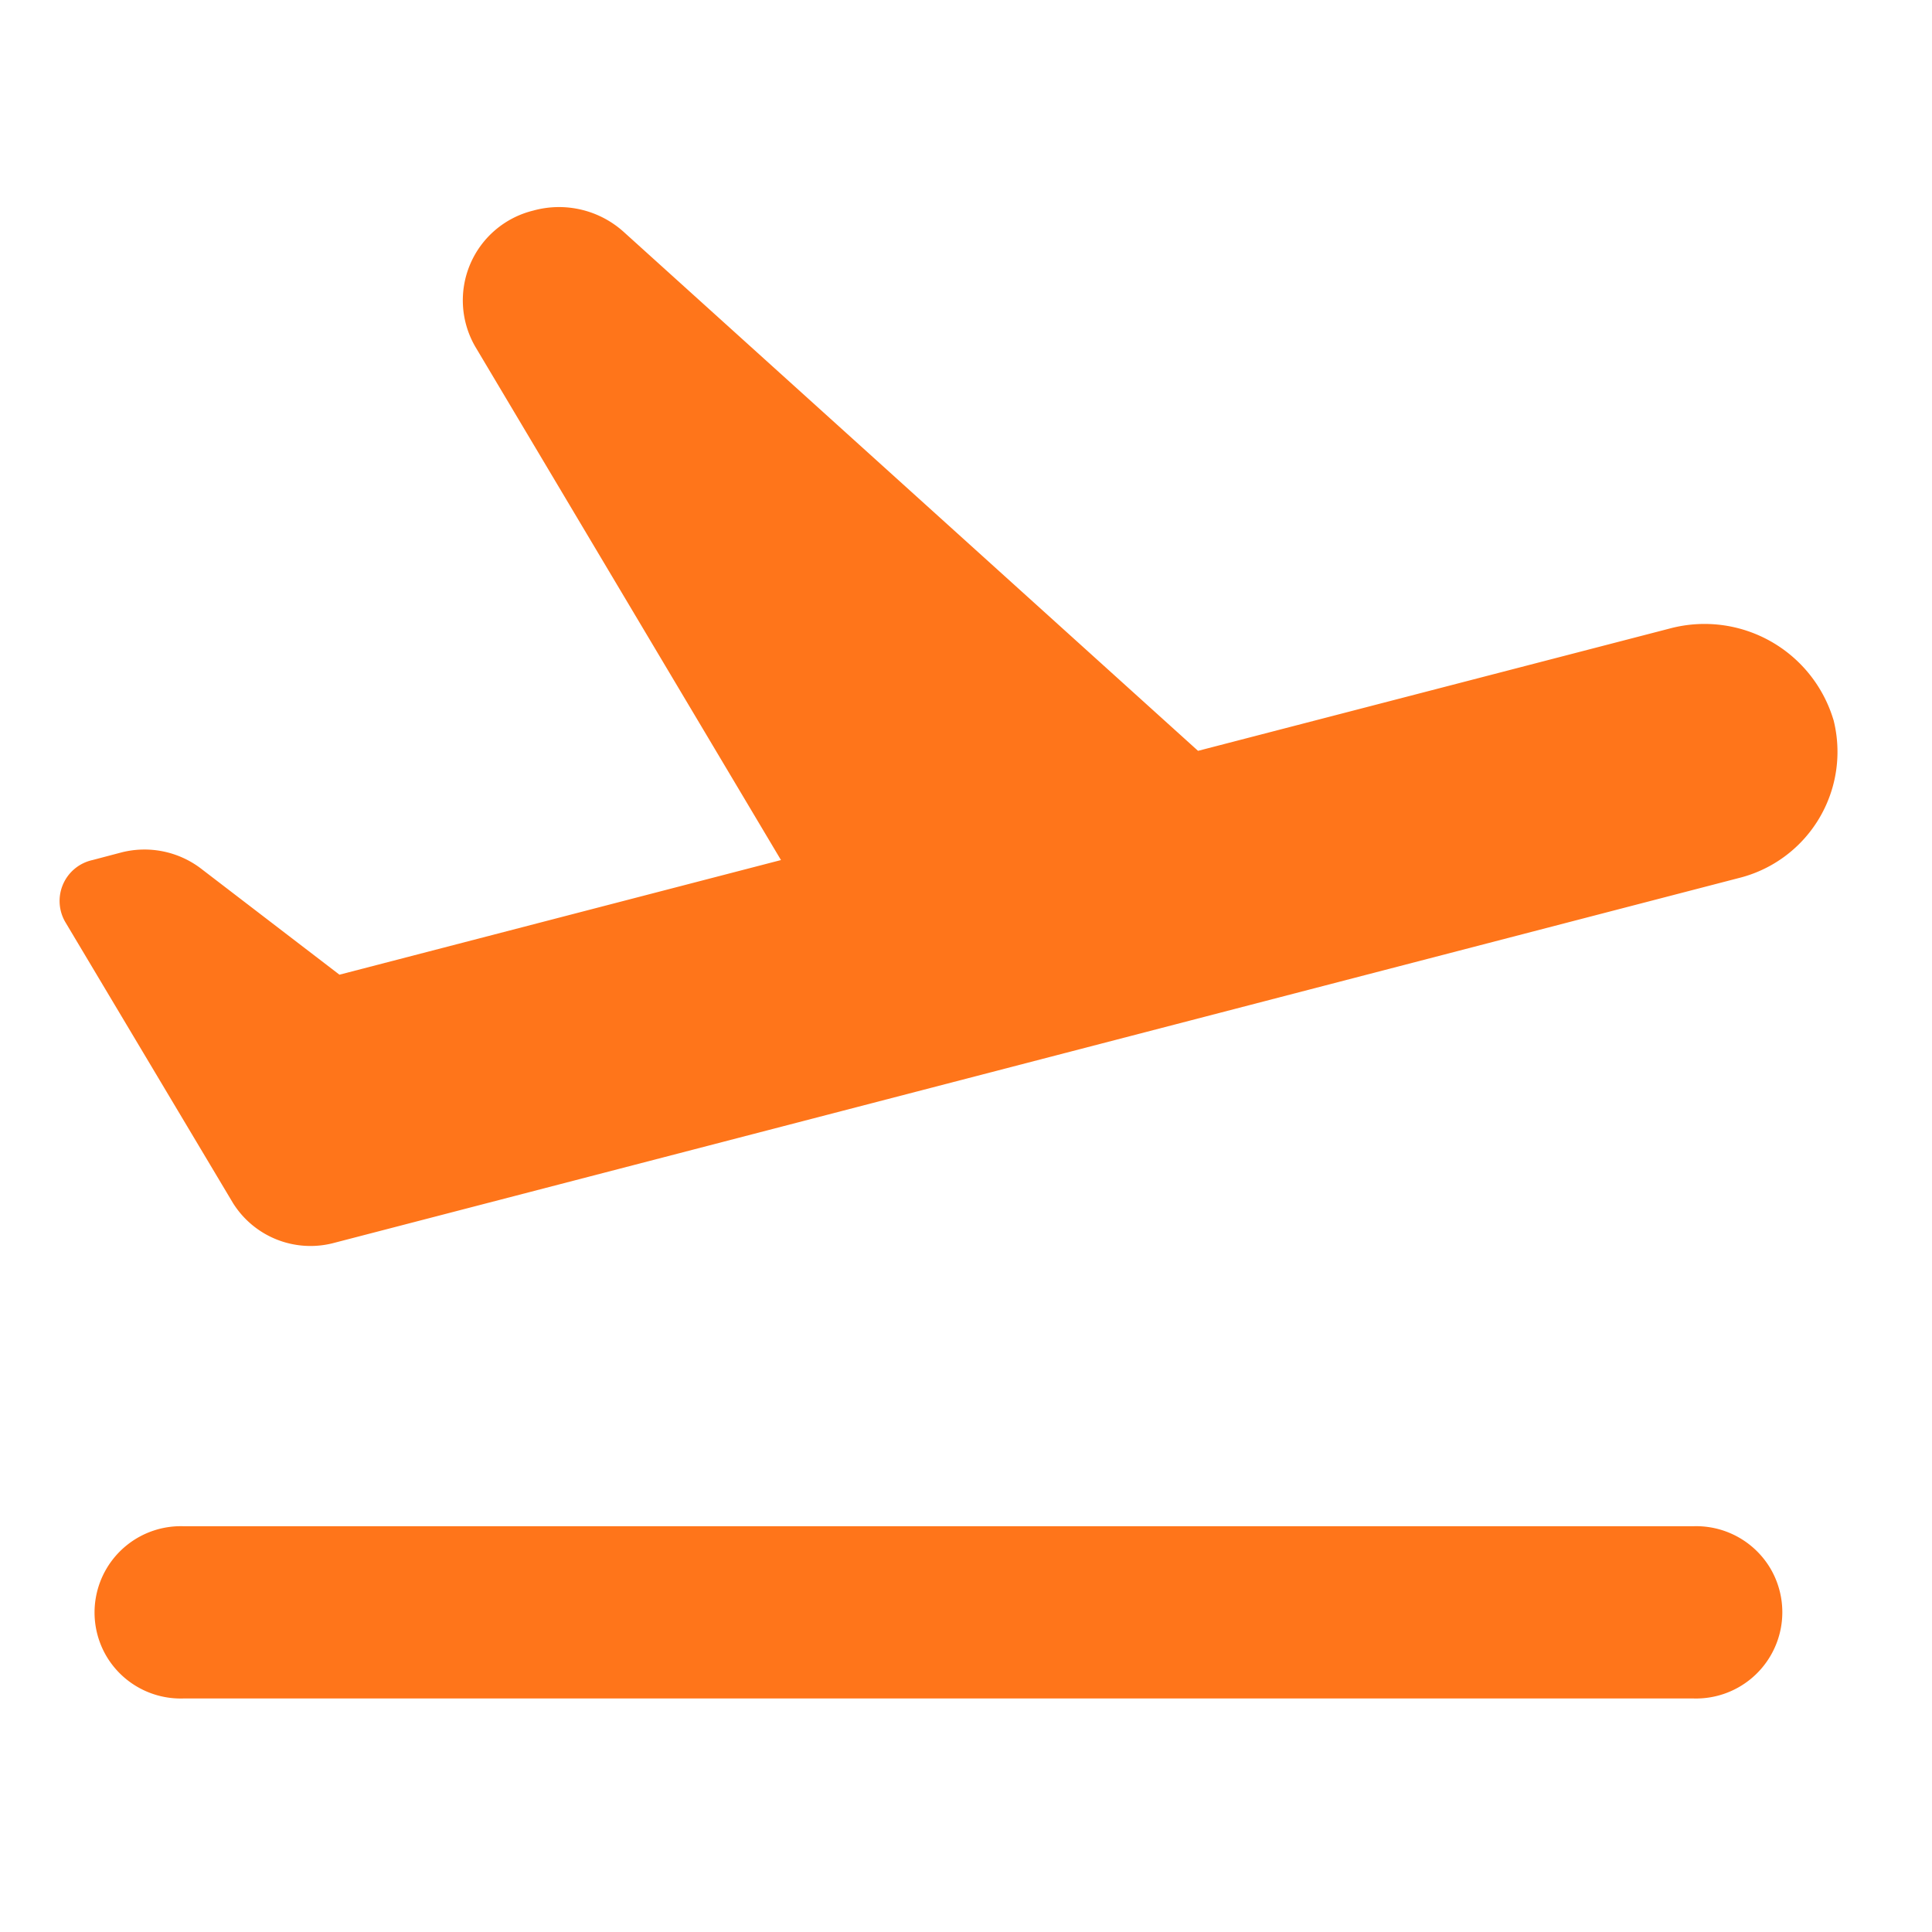
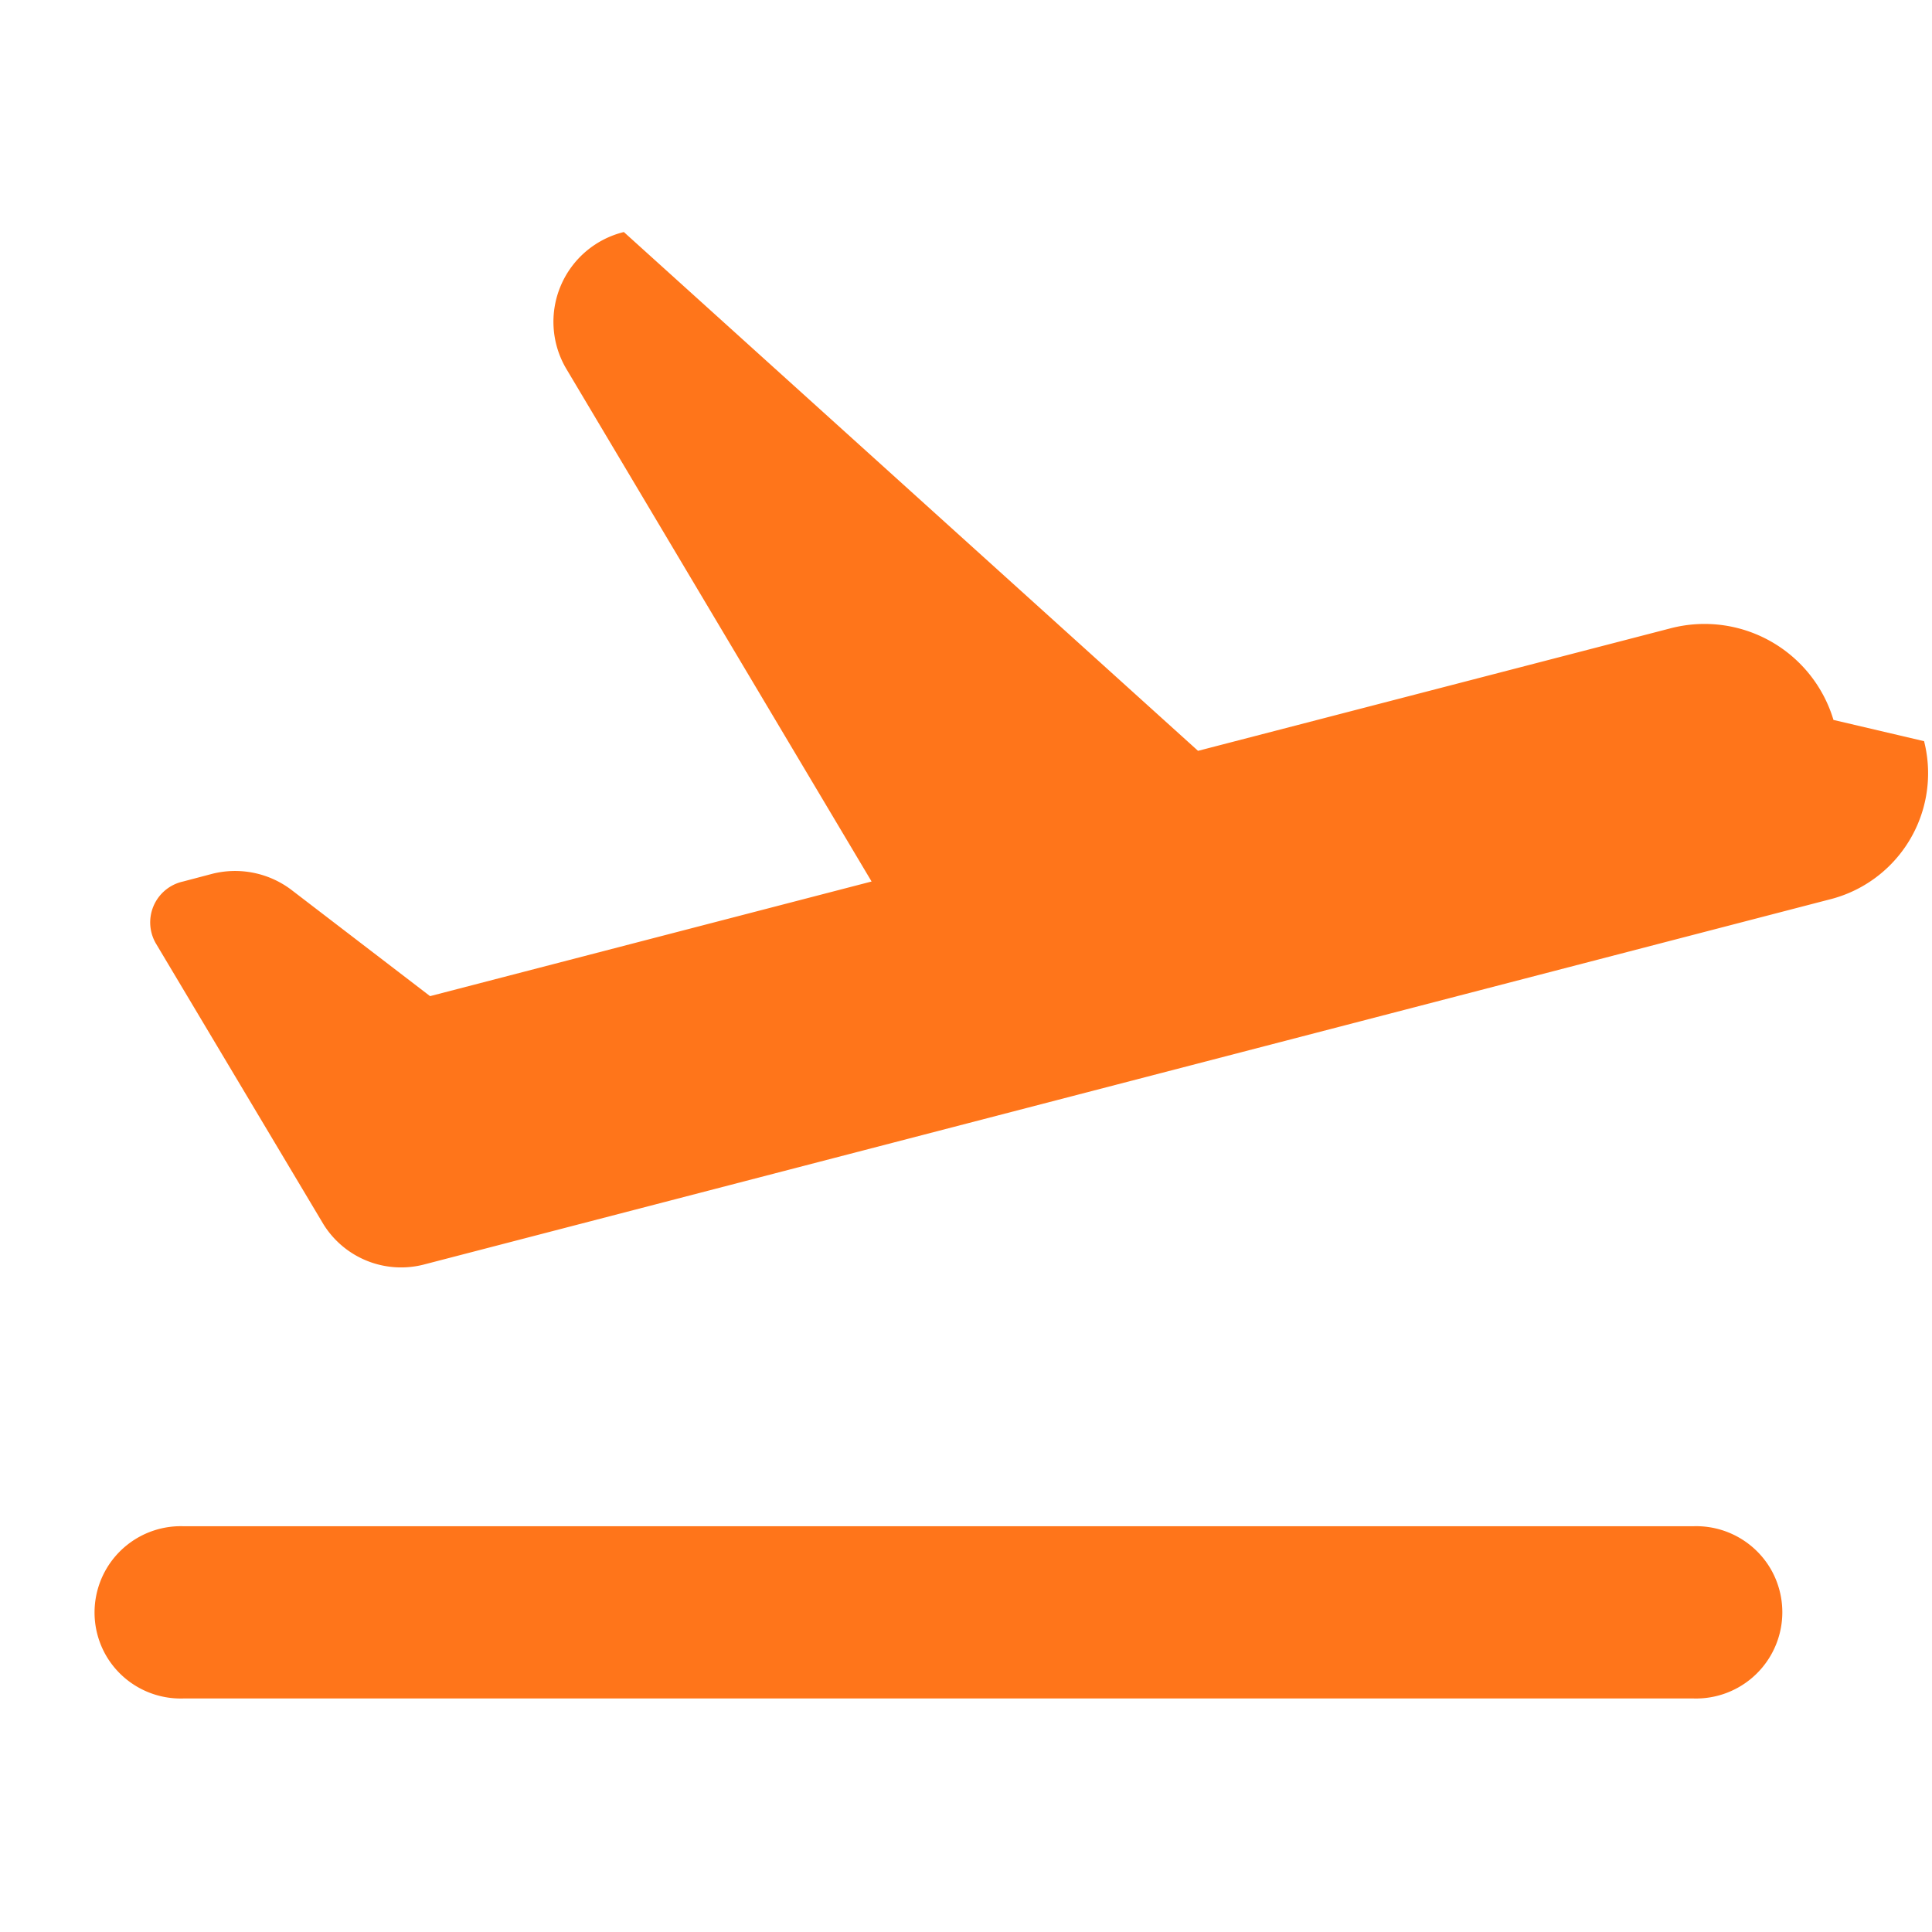
<svg xmlns="http://www.w3.org/2000/svg" width="30" height="30">
-   <path d="M26.303 23.699H2.842a1.34 1.34 0 0 0-1.19 2.017 1.34 1.34 0 0 0 1.19.658h23.461a1.34 1.34 0 0 0 1.189-2.017 1.34 1.34 0 0 0-1.19-.658zm2.167-12.52a2.09 2.09 0 0 0-2.54-1.42l-7.327 1.9-8.916-8.056A1.5 1.5 0 0 0 8.28 3.27a1.435 1.435 0 0 0-.9 2.113l4.747 7.972-6.856 1.78-2.166-1.66a1.45 1.45 0 0 0-1.214-.24l-.455.12a.65.65 0 0 0-.414.976l2.594 4.347a1.42 1.42 0 0 0 1.546.628l21.831-5.67a2.02 2.02 0 0 0 1.477-2.46z" fill="#ff751a" />
+   <path d="M26.303 23.699H2.842a1.34 1.34 0 0 0-1.19 2.017 1.34 1.34 0 0 0 1.19.658h23.461a1.34 1.34 0 0 0 1.189-2.017 1.34 1.34 0 0 0-1.19-.658zm2.167-12.52a2.09 2.09 0 0 0-2.54-1.42l-7.327 1.9-8.916-8.056a1.435 1.435 0 0 0-.9 2.113l4.747 7.972-6.856 1.78-2.166-1.66a1.45 1.45 0 0 0-1.214-.24l-.455.12a.65.65 0 0 0-.414.976l2.594 4.347a1.42 1.42 0 0 0 1.546.628l21.831-5.67a2.02 2.02 0 0 0 1.477-2.46z" fill="#ff751a" />
</svg>